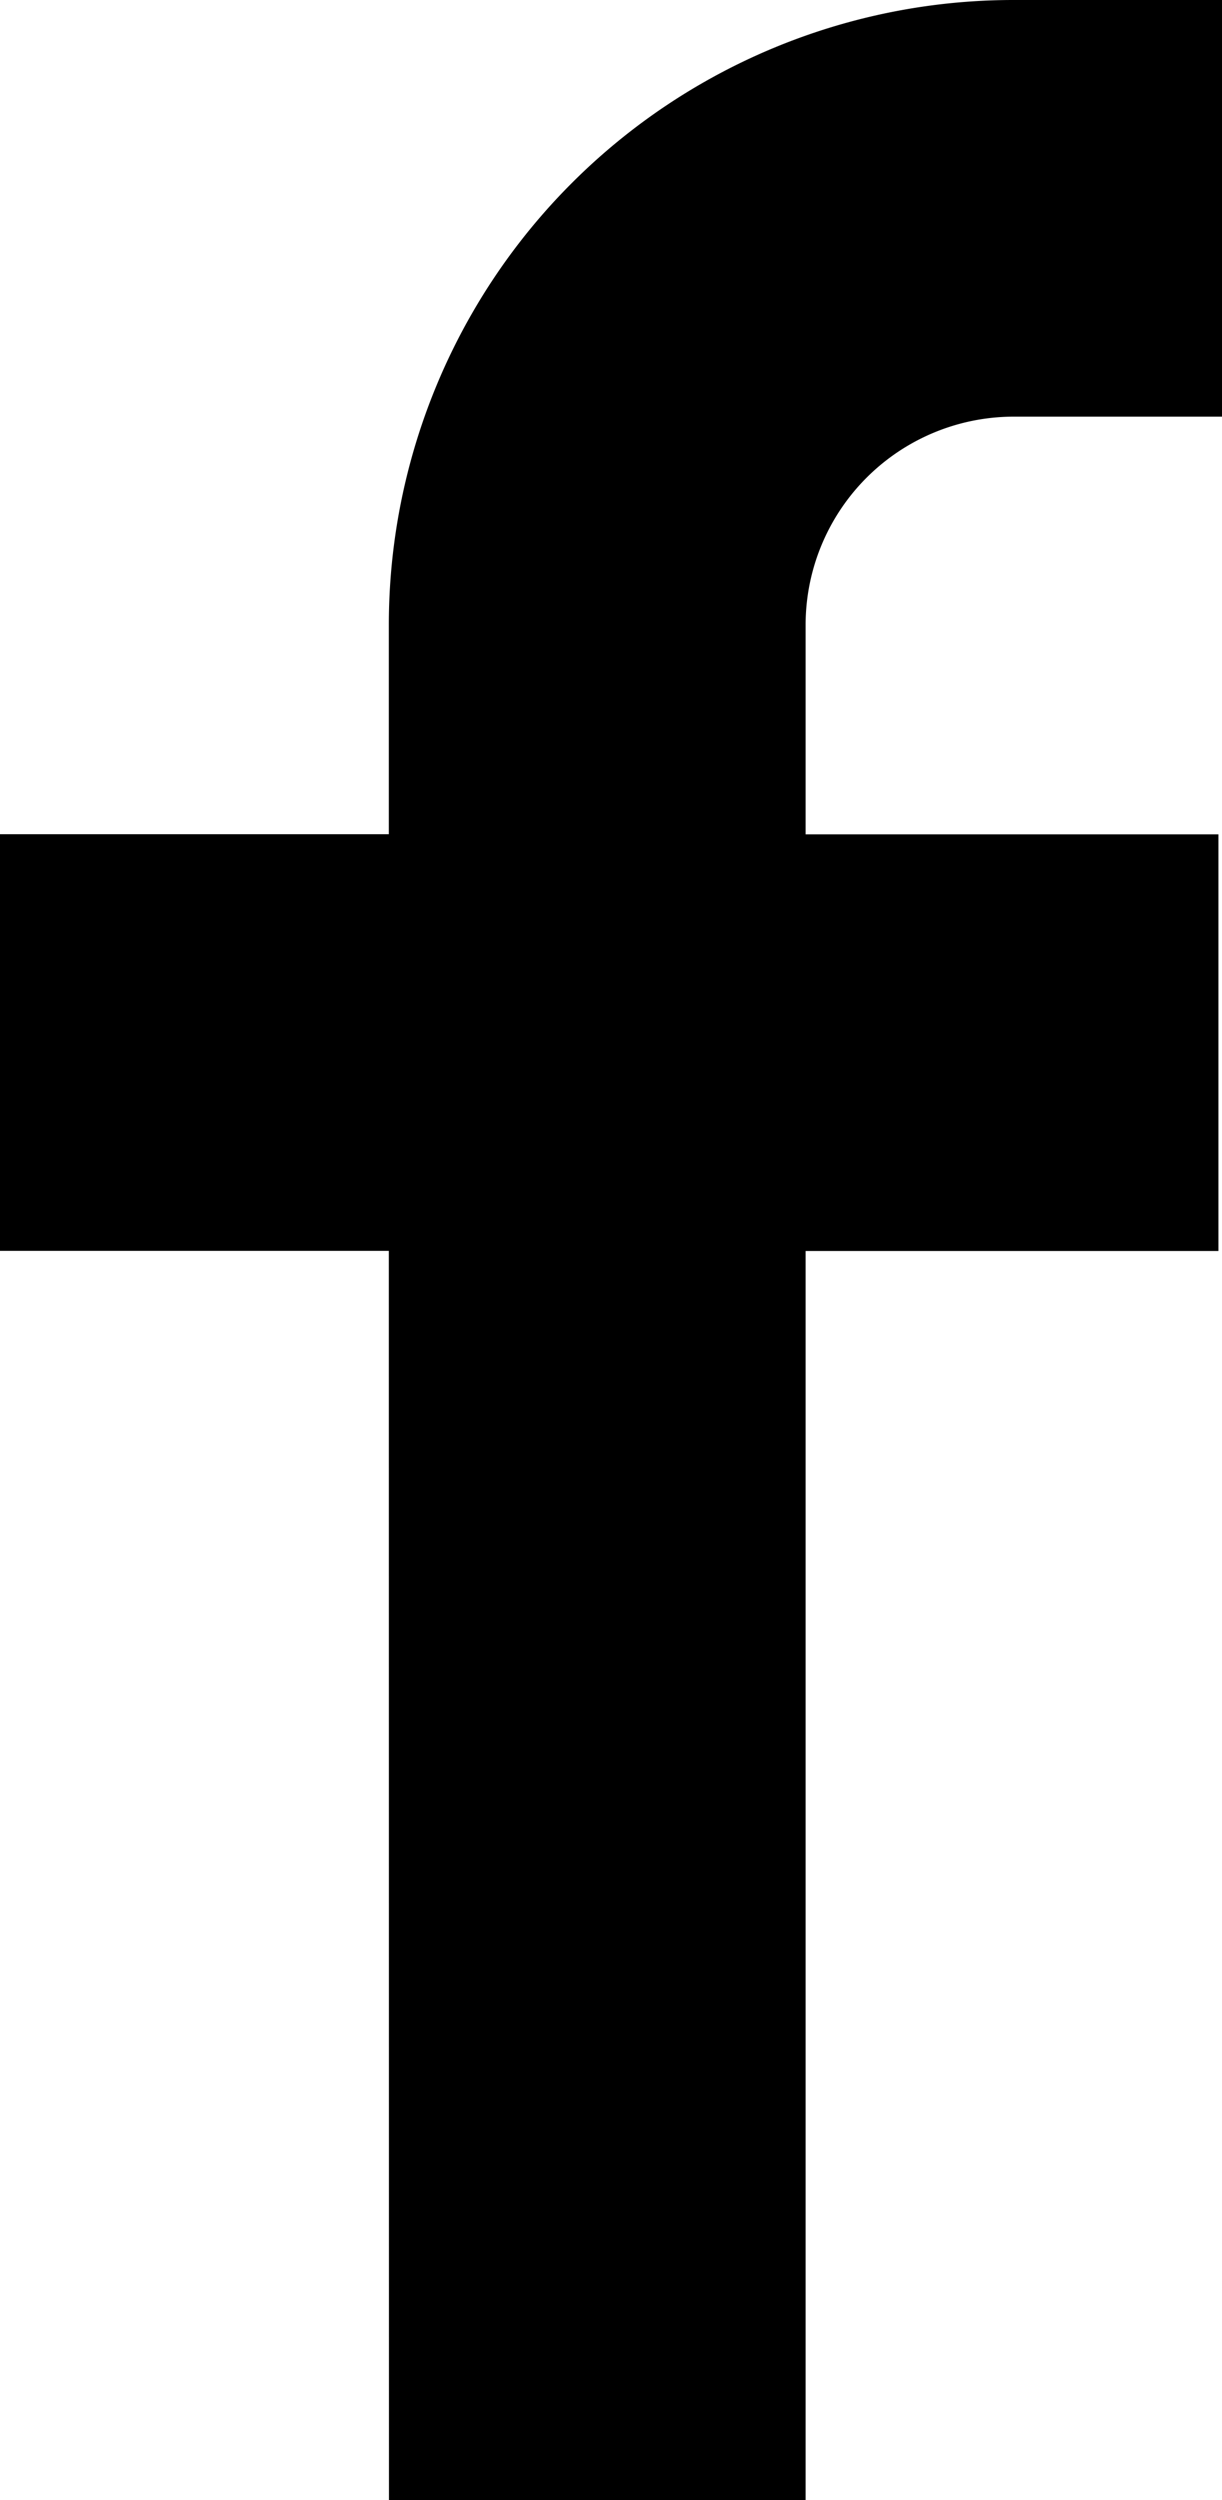
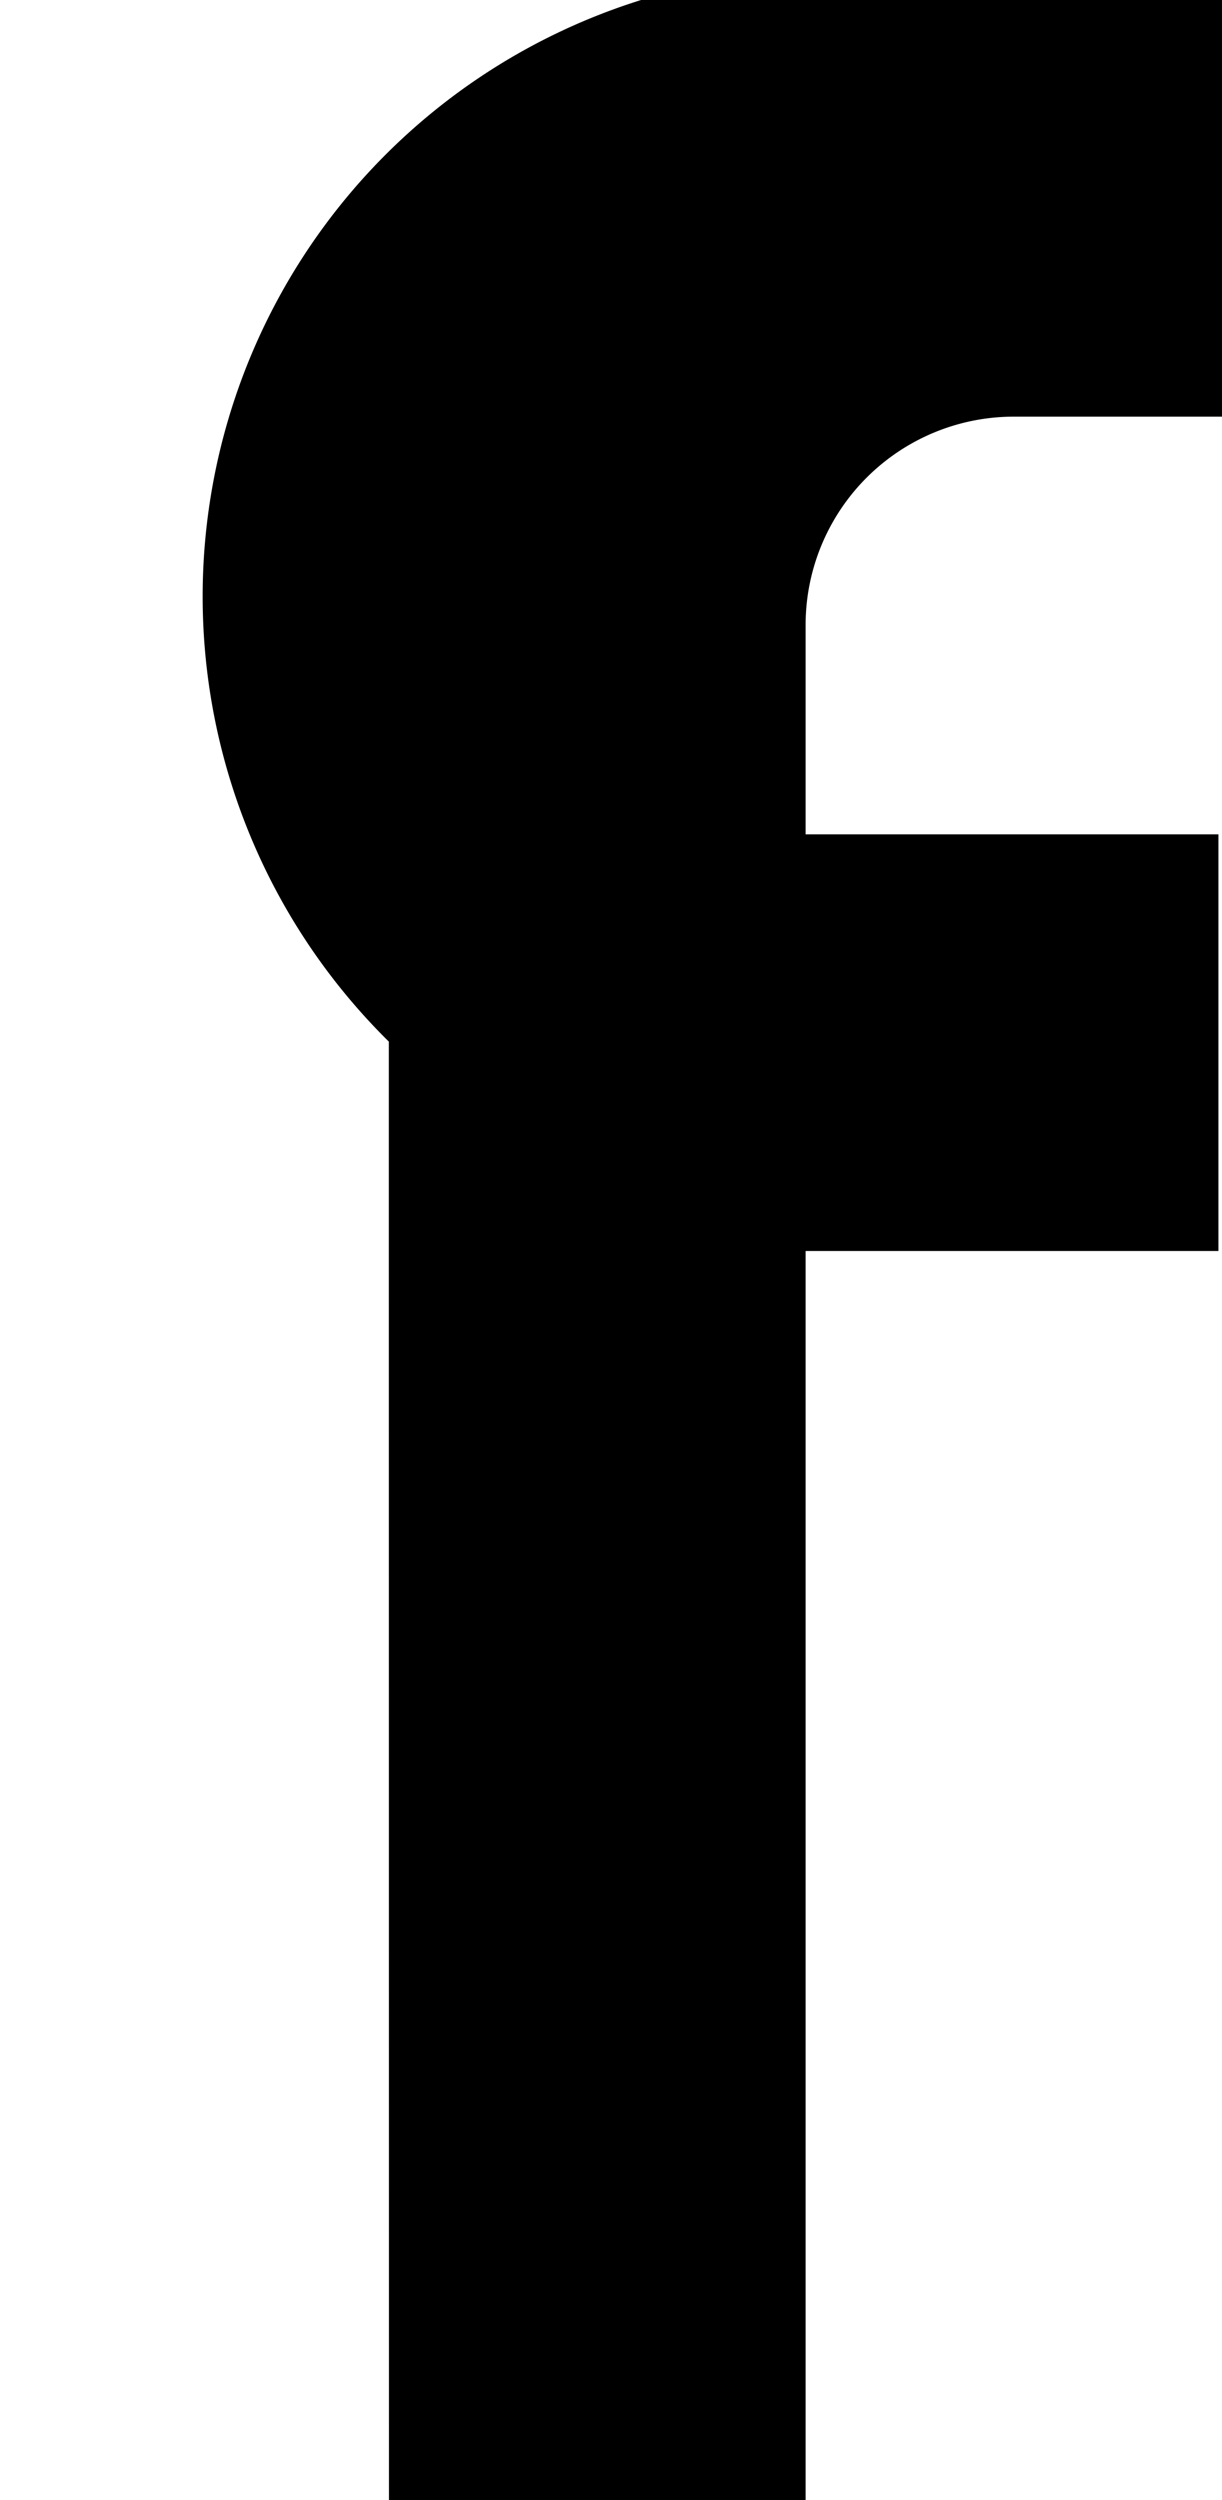
<svg xmlns="http://www.w3.org/2000/svg" width="9.224" height="18.865" viewBox="0 0 9.224 18.865">
  <g id="icn-fb" transform="translate(-178.826 -371.681)">
-     <path id="パス_12" data-name="パス 12" d="M180.183,379.239h-2.935v-3.144h2.935v-1.579A4.716,4.716,0,0,1,184.9,369.8h1.572v3.144H184.9a1.572,1.572,0,0,0-1.571,1.573v1.579h3.116v3.144h-3.116v9.426h-3.145Z" transform="translate(1.578 1.881)" />
+     <path id="パス_12" data-name="パス 12" d="M180.183,379.239h-2.935h2.935v-1.579A4.716,4.716,0,0,1,184.9,369.8h1.572v3.144H184.9a1.572,1.572,0,0,0-1.571,1.573v1.579h3.116v3.144h-3.116v9.426h-3.145Z" transform="translate(1.578 1.881)" />
  </g>
</svg>